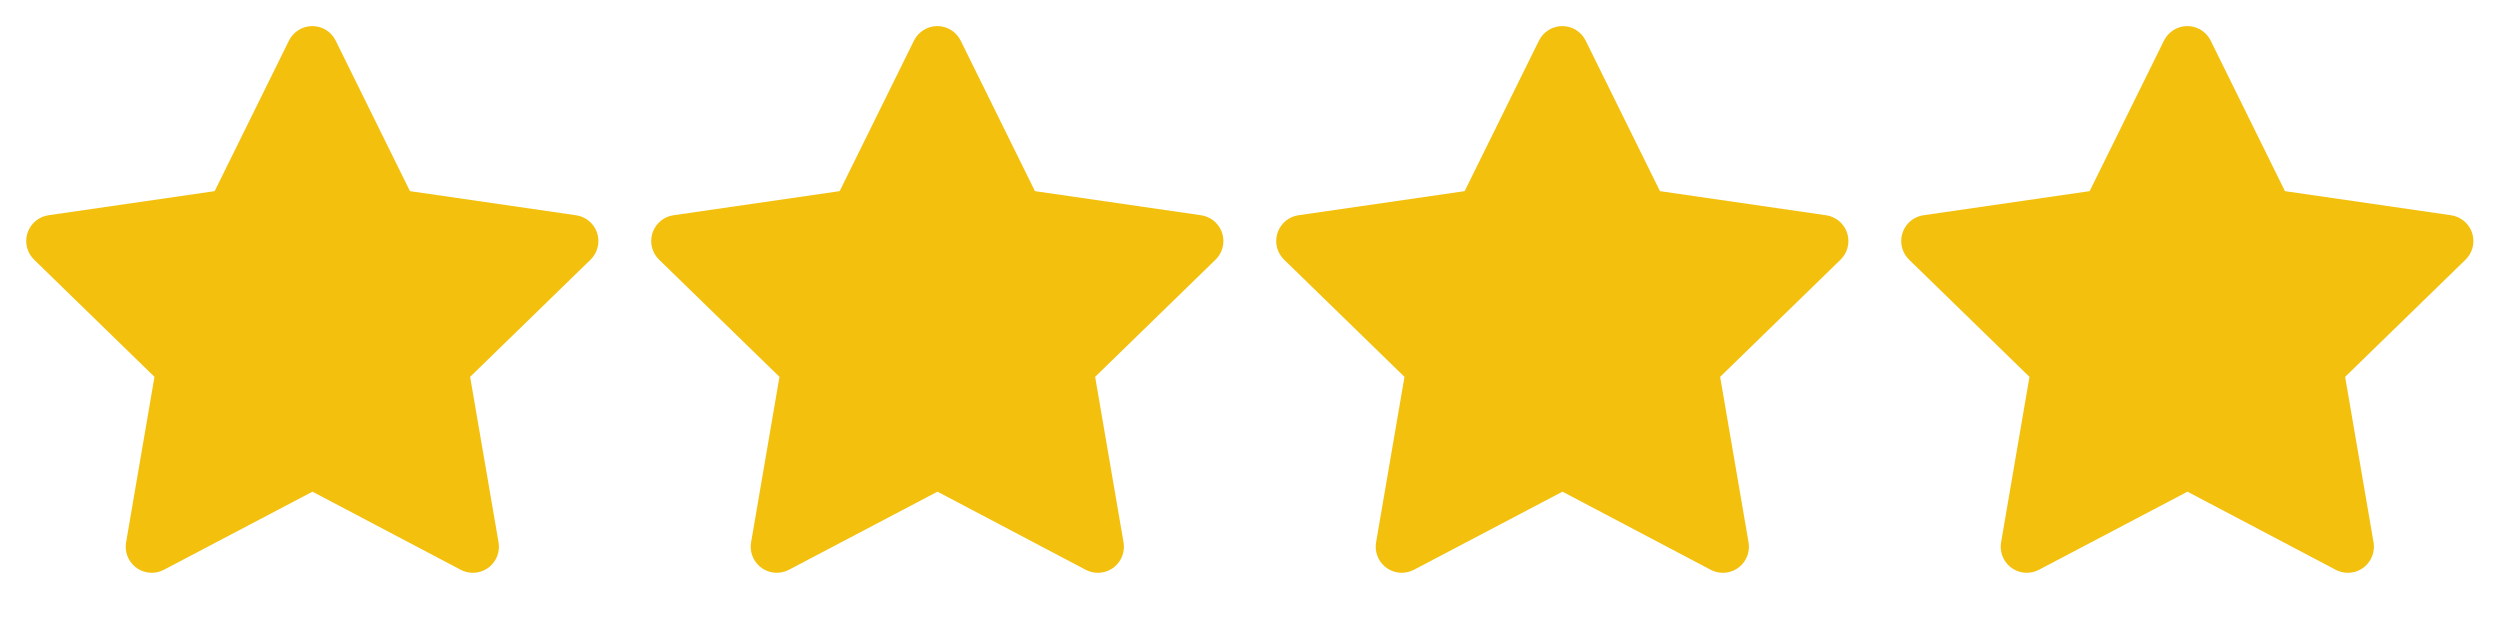
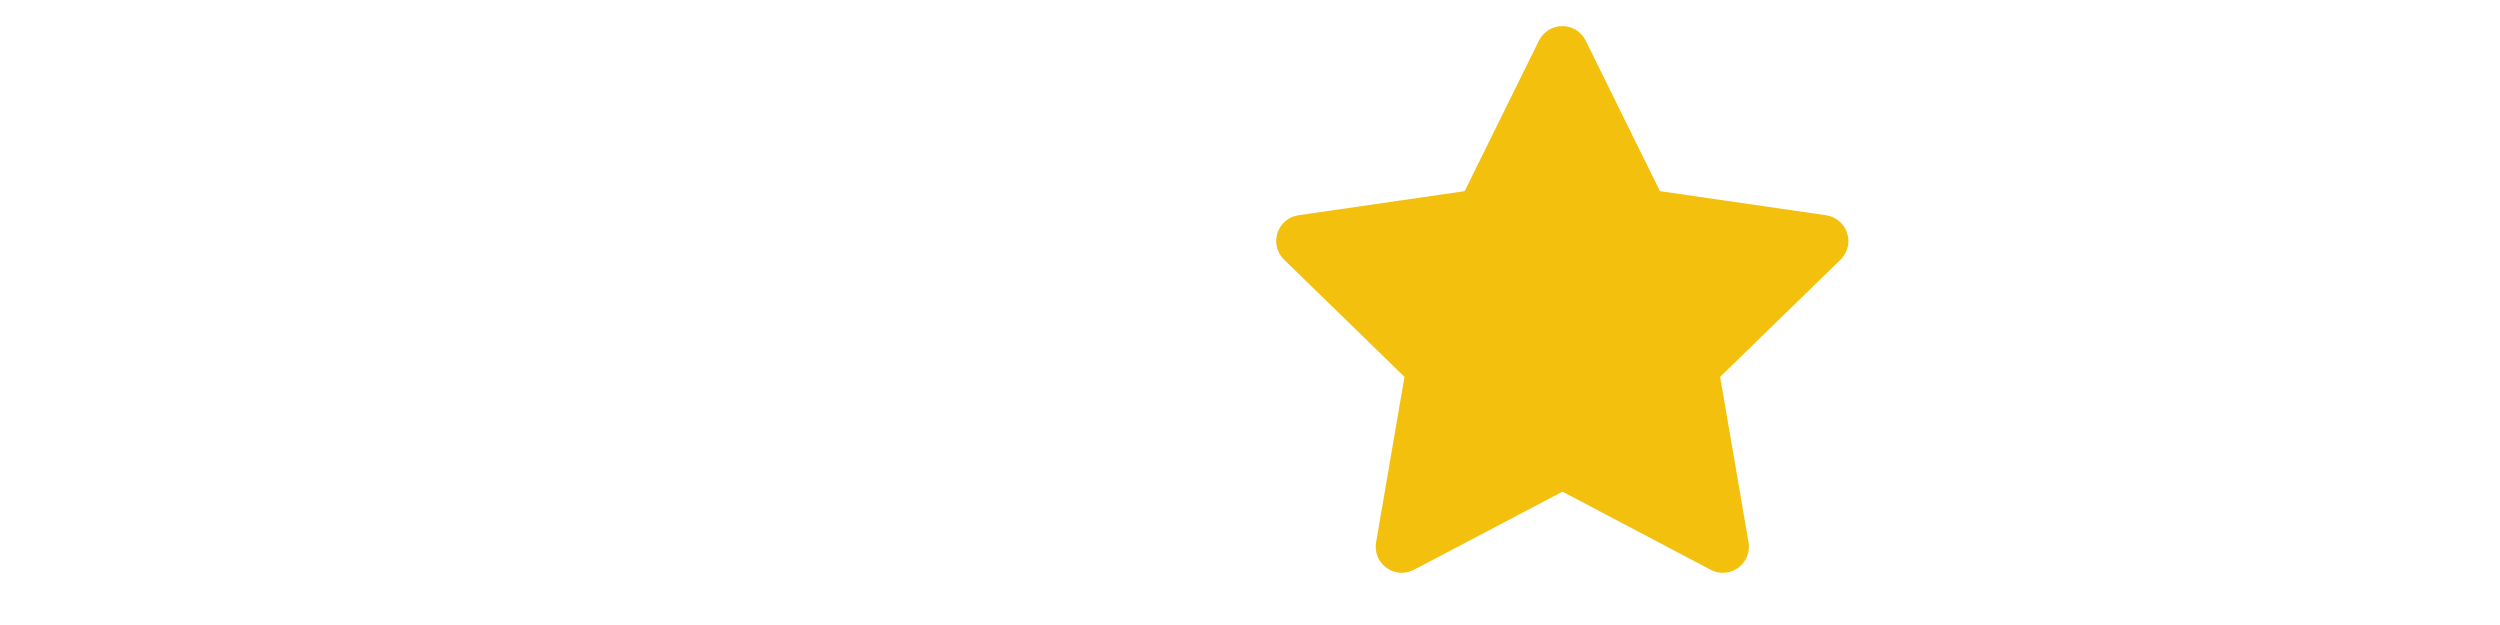
<svg xmlns="http://www.w3.org/2000/svg" width="96" height="24" viewBox="0 0 96 24" fill="none">
-   <path d="M8.243 7.34L1.863 8.265L1.75 8.288C1.579 8.333 1.423 8.423 1.298 8.549C1.173 8.674 1.084 8.83 1.039 9.002C0.994 9.173 0.996 9.353 1.043 9.523C1.091 9.694 1.183 9.849 1.31 9.972L5.932 14.471L4.842 20.826L4.829 20.936C4.819 21.113 4.855 21.289 4.935 21.448C5.016 21.605 5.136 21.739 5.285 21.835C5.434 21.931 5.606 21.986 5.783 21.994C5.96 22.002 6.136 21.962 6.293 21.88L11.999 18.88L17.692 21.88L17.792 21.926C17.957 21.991 18.137 22.011 18.312 21.984C18.487 21.957 18.652 21.883 18.79 21.771C18.927 21.659 19.033 21.513 19.095 21.347C19.157 21.18 19.174 21.001 19.144 20.826L18.053 14.471L22.677 9.971L22.755 9.886C22.866 9.749 22.939 9.584 22.967 9.41C22.994 9.235 22.974 9.056 22.91 8.892C22.846 8.727 22.739 8.582 22.601 8.473C22.462 8.363 22.297 8.291 22.122 8.266L15.742 7.34L12.89 1.56C12.807 1.393 12.68 1.252 12.521 1.153C12.363 1.054 12.18 1.002 11.993 1.002C11.806 1.002 11.623 1.054 11.465 1.153C11.306 1.252 11.178 1.393 11.096 1.56L8.243 7.34Z" fill="#F2C00D" />
-   <path d="M32.243 7.34L25.863 8.265L25.75 8.288C25.579 8.333 25.423 8.423 25.298 8.549C25.173 8.674 25.084 8.83 25.039 9.002C24.994 9.173 24.996 9.353 25.043 9.523C25.091 9.694 25.183 9.849 25.31 9.972L29.932 14.471L28.842 20.826L28.829 20.936C28.819 21.113 28.855 21.289 28.936 21.448C29.016 21.605 29.136 21.739 29.285 21.835C29.434 21.931 29.606 21.986 29.783 21.994C29.96 22.002 30.136 21.962 30.293 21.88L35.999 18.88L41.692 21.88L41.792 21.926C41.957 21.991 42.136 22.011 42.312 21.984C42.487 21.957 42.652 21.883 42.79 21.771C42.927 21.659 43.033 21.513 43.095 21.347C43.157 21.18 43.174 21.001 43.144 20.826L42.053 14.471L46.677 9.971L46.755 9.886C46.866 9.749 46.94 9.584 46.967 9.41C46.994 9.235 46.974 9.056 46.91 8.892C46.846 8.727 46.739 8.582 46.6 8.473C46.462 8.363 46.297 8.291 46.122 8.266L39.742 7.34L36.89 1.56C36.807 1.393 36.68 1.252 36.521 1.153C36.363 1.054 36.18 1.002 35.993 1.002C35.806 1.002 35.623 1.054 35.465 1.153C35.306 1.252 35.178 1.393 35.096 1.56L32.243 7.34Z" fill="#F2C00D" />
  <path d="M56.243 7.34L49.863 8.265L49.75 8.288C49.579 8.333 49.423 8.423 49.298 8.549C49.173 8.674 49.084 8.83 49.039 9.002C48.994 9.173 48.996 9.353 49.043 9.523C49.091 9.694 49.183 9.849 49.31 9.972L53.932 14.471L52.842 20.826L52.829 20.936C52.819 21.113 52.855 21.289 52.935 21.448C53.016 21.605 53.136 21.739 53.285 21.835C53.434 21.931 53.606 21.986 53.783 21.994C53.96 22.002 54.136 21.962 54.293 21.88L59.999 18.88L65.692 21.88L65.792 21.926C65.957 21.991 66.136 22.011 66.312 21.984C66.487 21.957 66.652 21.883 66.79 21.771C66.927 21.659 67.033 21.513 67.095 21.347C67.157 21.18 67.174 21.001 67.144 20.826L66.053 14.471L70.677 9.971L70.755 9.886C70.866 9.749 70.939 9.584 70.967 9.41C70.994 9.235 70.974 9.056 70.91 8.892C70.846 8.727 70.739 8.582 70.6 8.473C70.462 8.363 70.297 8.291 70.122 8.266L63.742 7.34L60.89 1.56C60.807 1.393 60.68 1.252 60.521 1.153C60.363 1.054 60.18 1.002 59.993 1.002C59.806 1.002 59.623 1.054 59.465 1.153C59.306 1.252 59.178 1.393 59.096 1.56L56.243 7.34Z" fill="#F2C00D" />
-   <path d="M80.243 7.34L73.863 8.265L73.75 8.288C73.579 8.333 73.423 8.423 73.298 8.549C73.173 8.674 73.084 8.83 73.039 9.002C72.994 9.173 72.996 9.353 73.043 9.523C73.091 9.694 73.183 9.849 73.31 9.972L77.932 14.471L76.842 20.826L76.829 20.936C76.819 21.113 76.855 21.289 76.936 21.448C77.016 21.605 77.136 21.739 77.285 21.835C77.434 21.931 77.606 21.986 77.783 21.994C77.96 22.002 78.136 21.962 78.293 21.88L83.999 18.88L89.692 21.88L89.792 21.926C89.957 21.991 90.136 22.011 90.312 21.984C90.487 21.957 90.652 21.883 90.79 21.771C90.927 21.659 91.033 21.513 91.095 21.347C91.157 21.18 91.174 21.001 91.144 20.826L90.053 14.471L94.677 9.971L94.755 9.886C94.866 9.749 94.939 9.584 94.967 9.41C94.994 9.235 94.974 9.056 94.91 8.892C94.846 8.727 94.739 8.582 94.6 8.473C94.462 8.363 94.297 8.291 94.122 8.266L87.742 7.34L84.89 1.56C84.808 1.393 84.68 1.252 84.521 1.153C84.363 1.054 84.18 1.002 83.993 1.002C83.806 1.002 83.623 1.054 83.465 1.153C83.306 1.252 83.178 1.393 83.096 1.56L80.243 7.34Z" fill="#F2C00D" />
</svg>